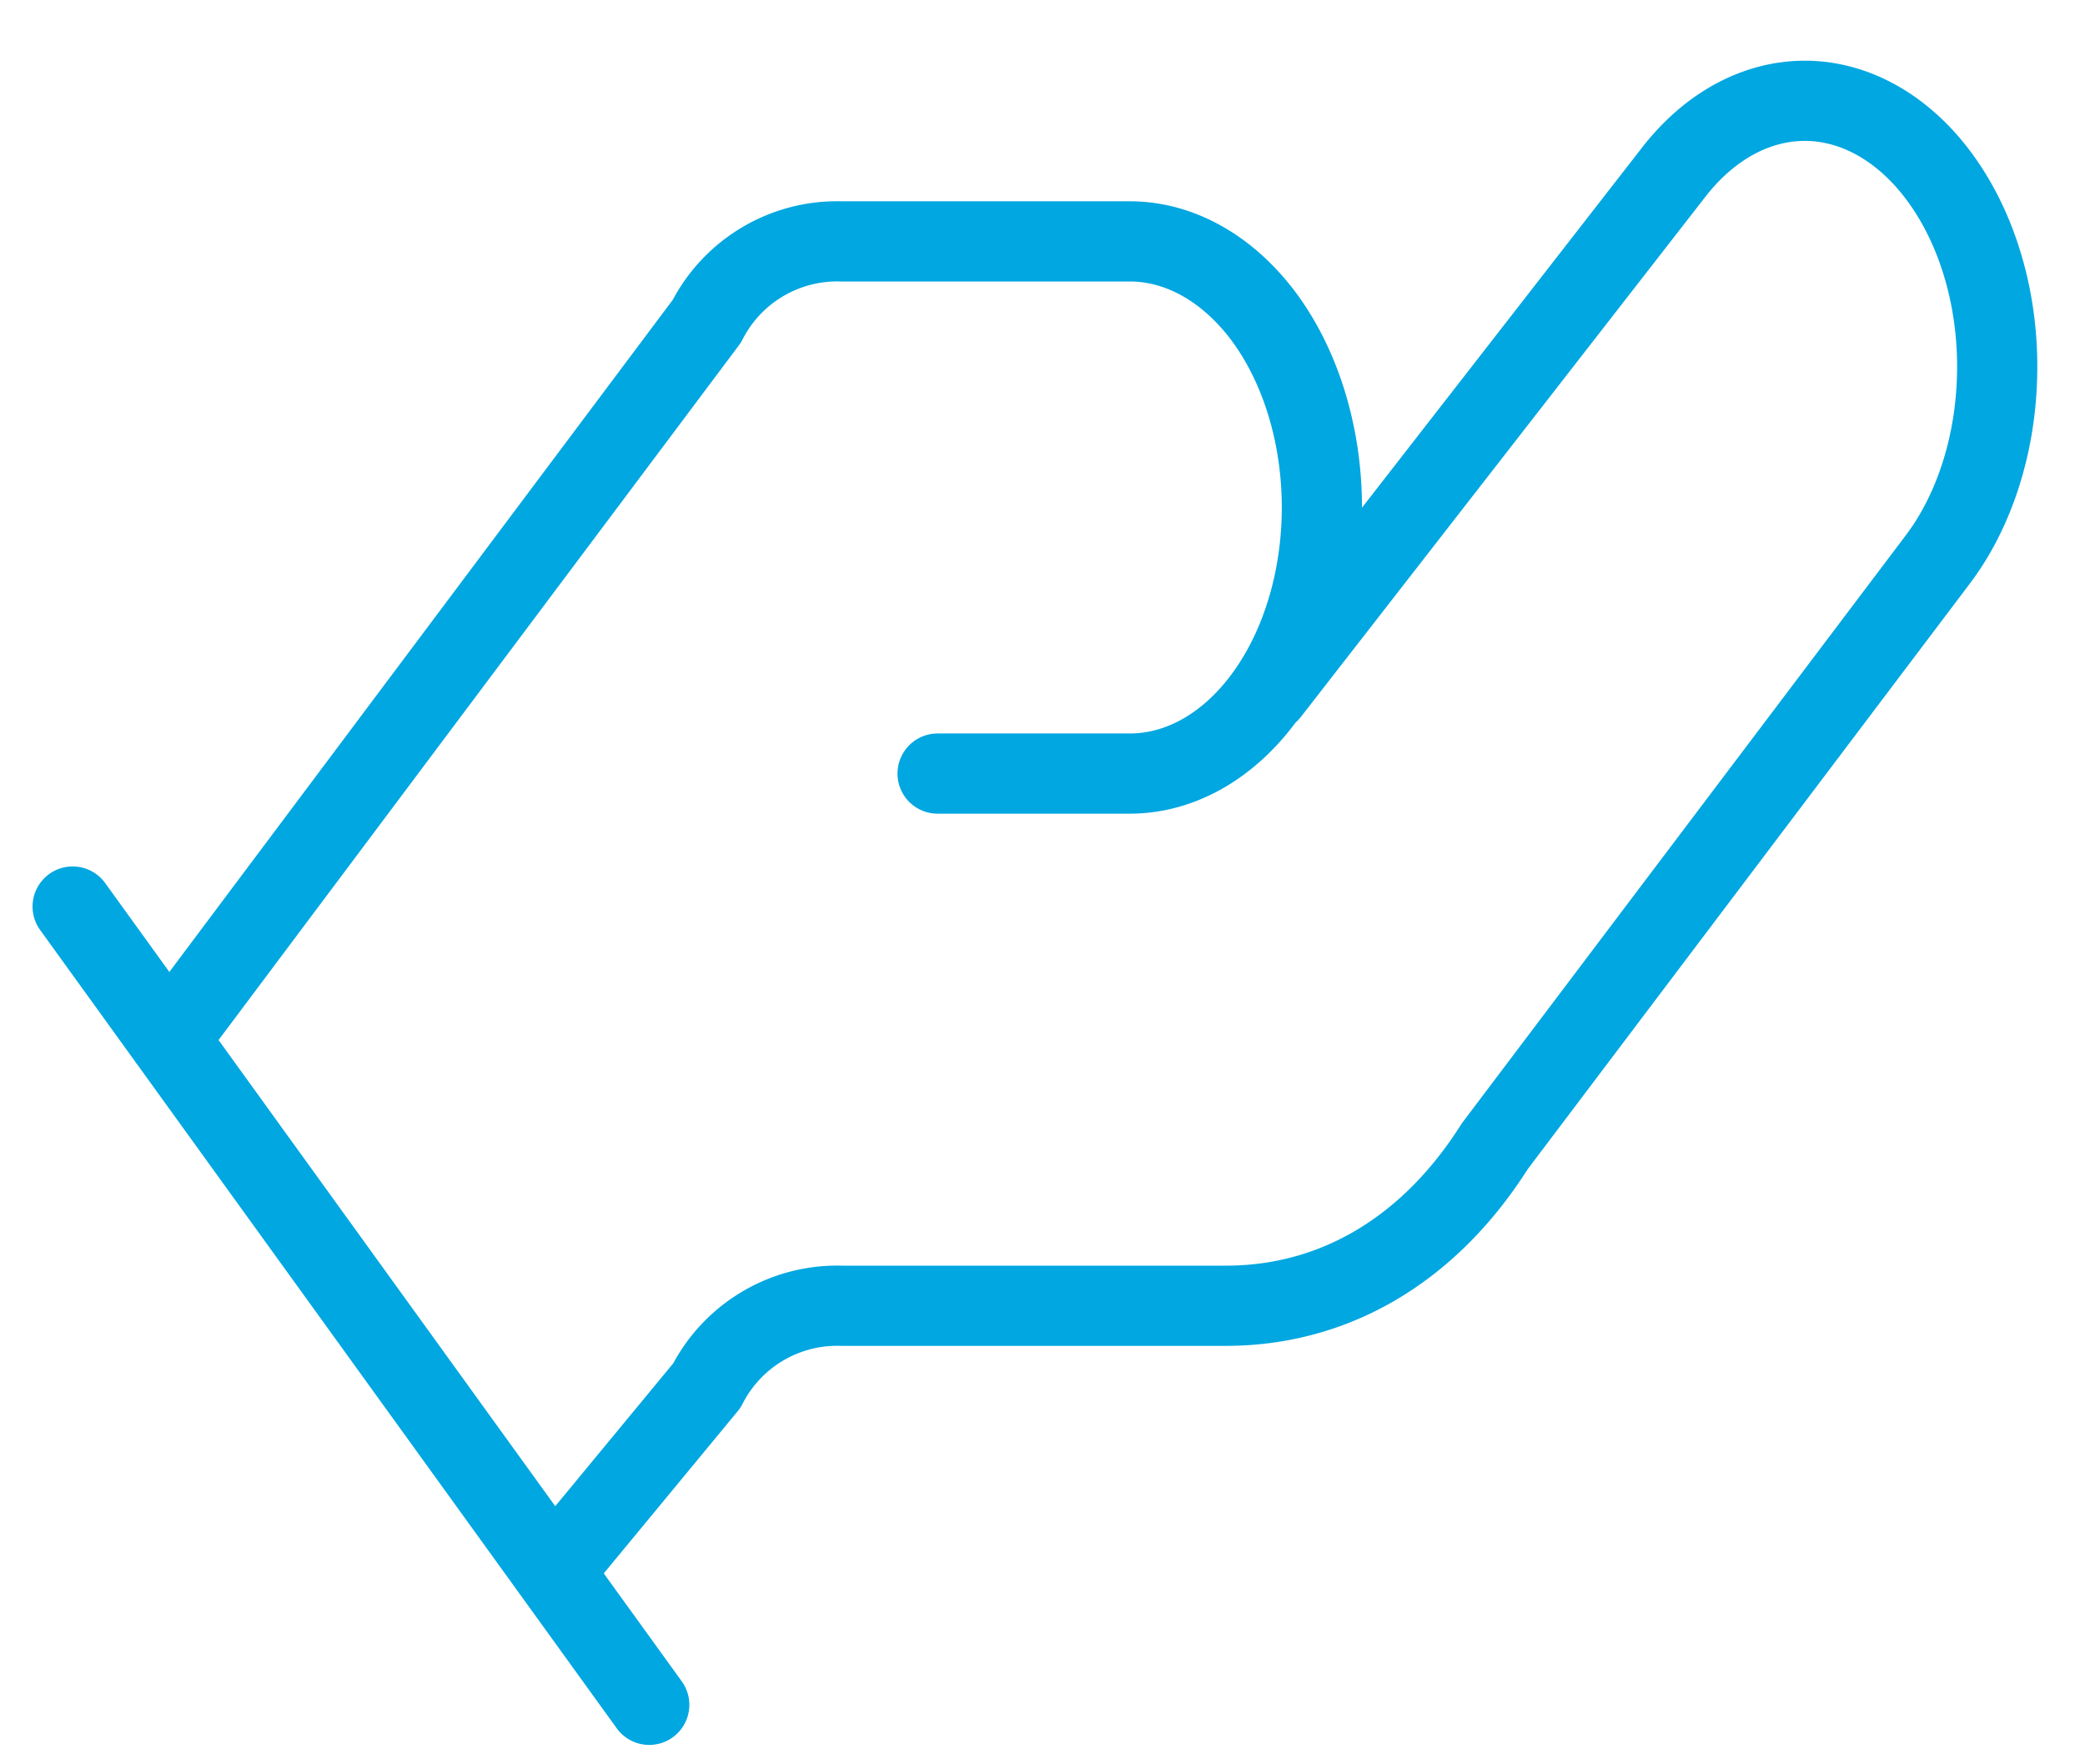
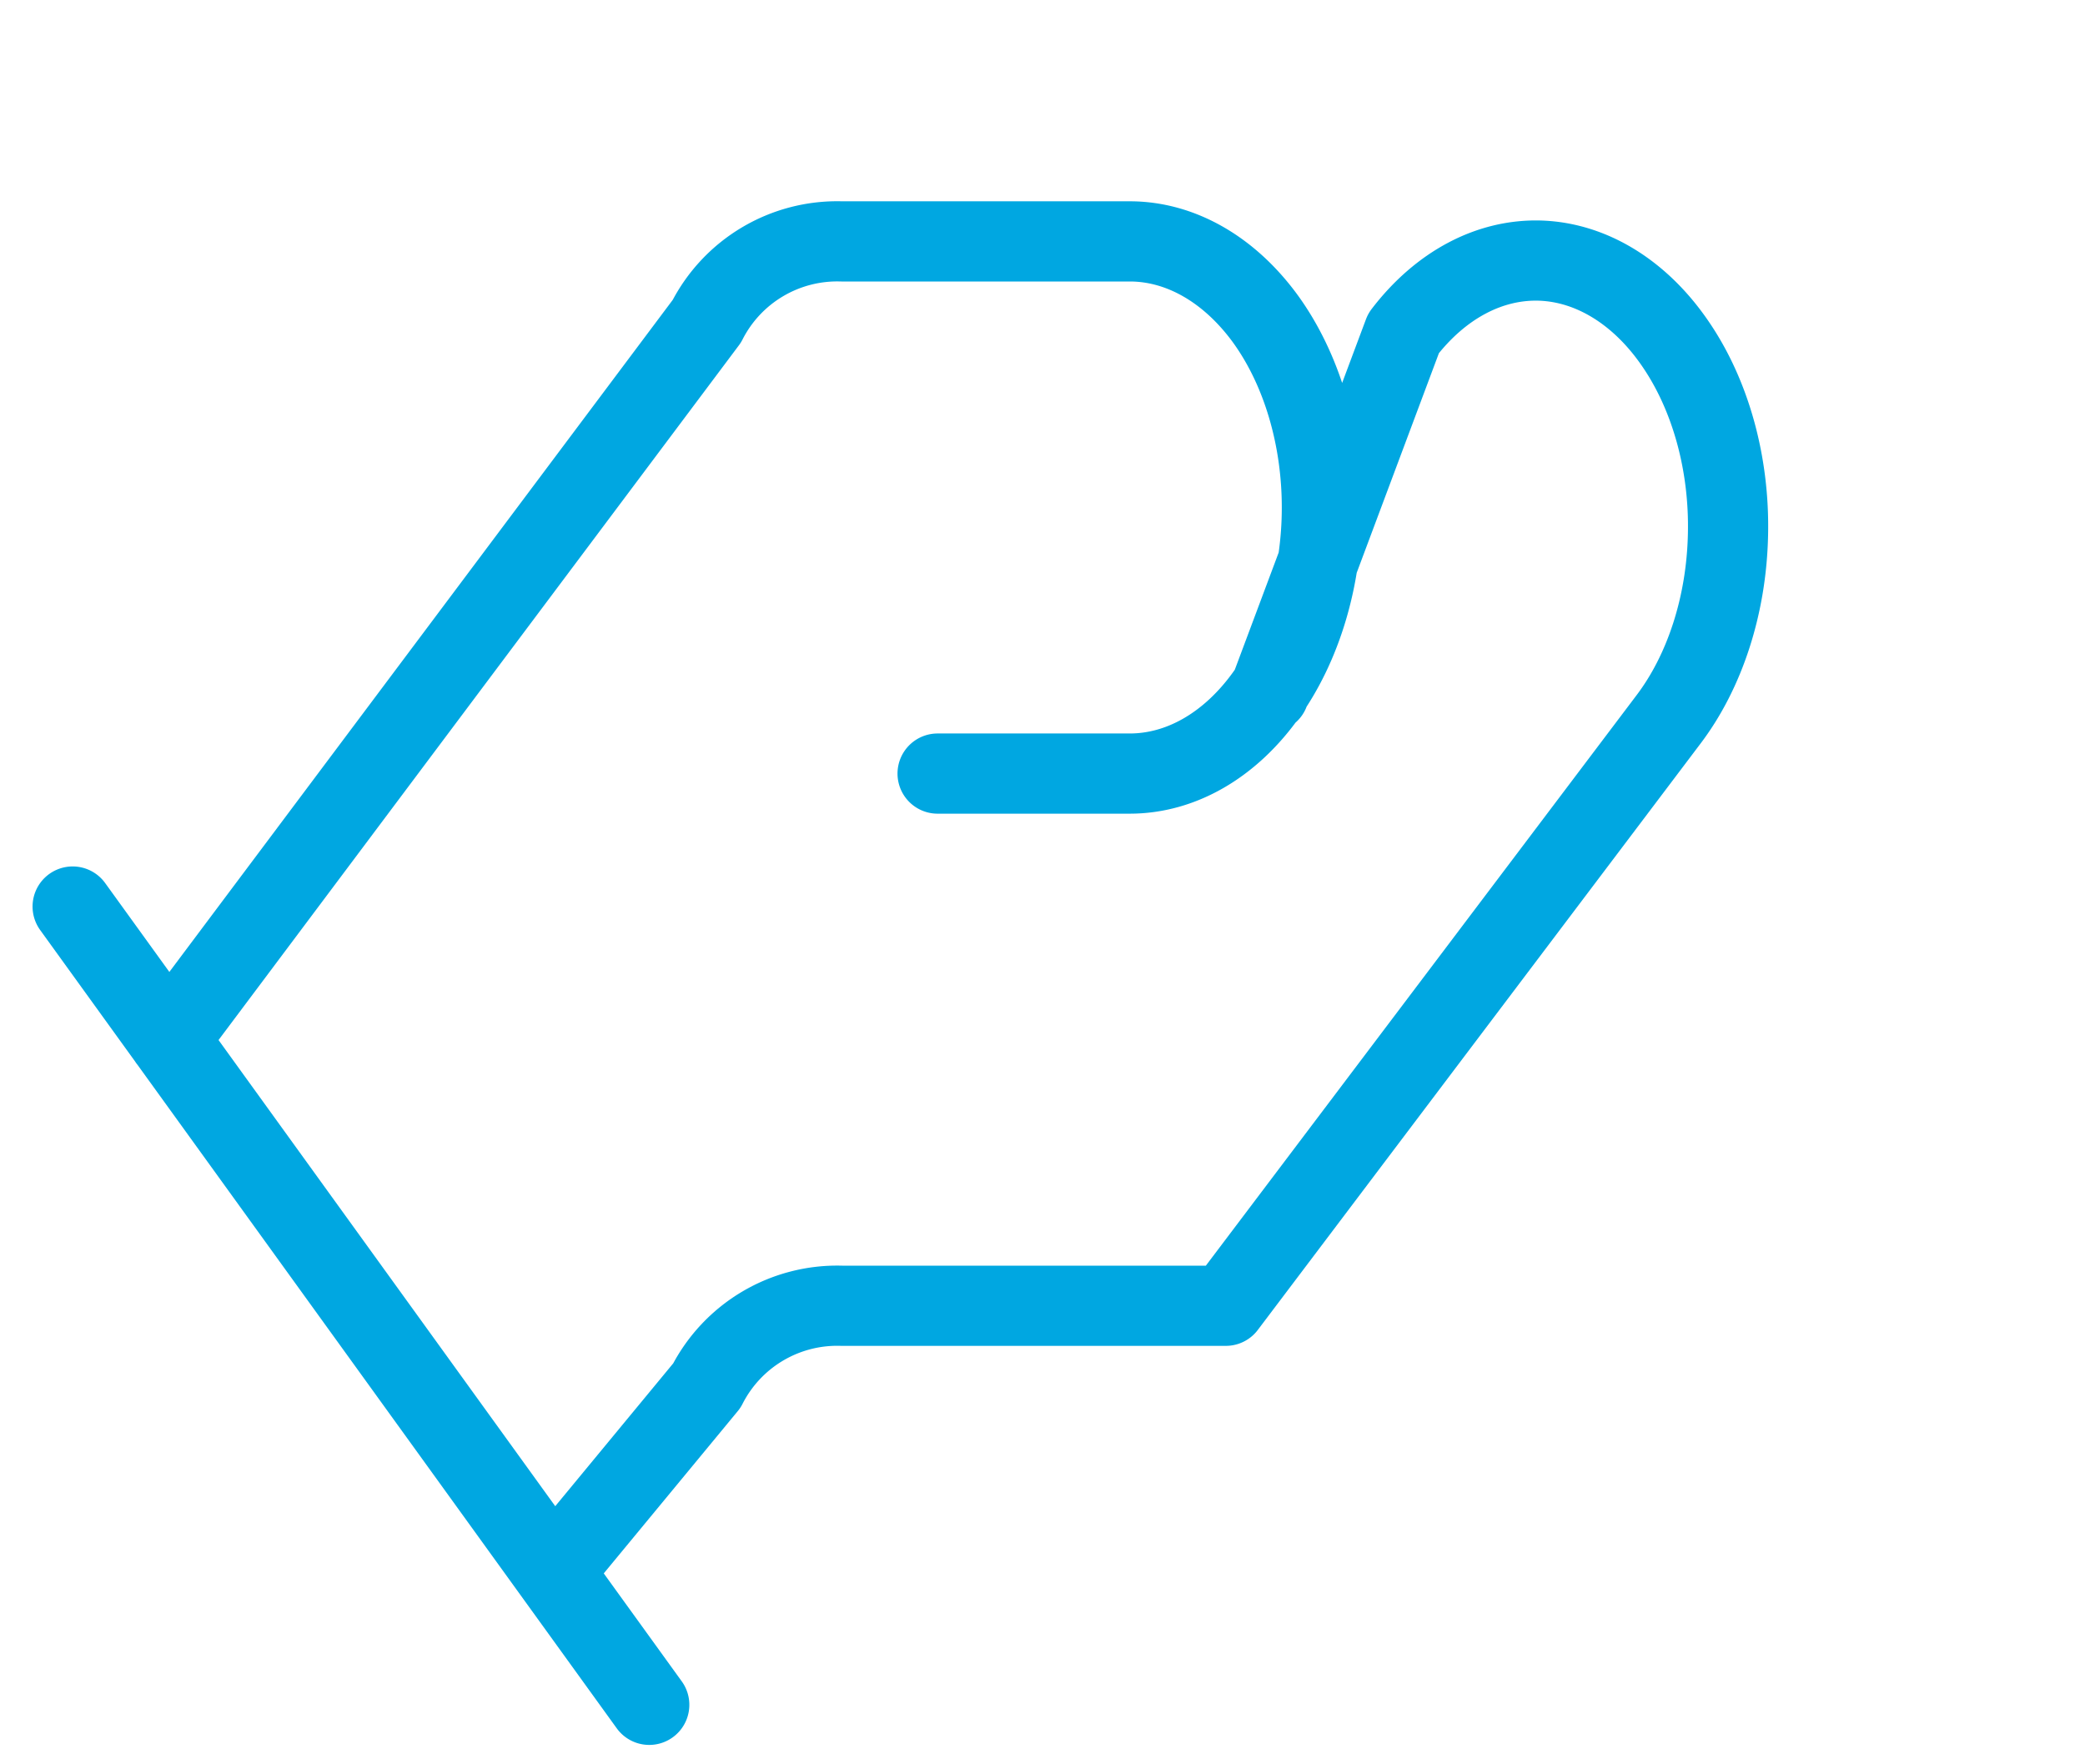
<svg xmlns="http://www.w3.org/2000/svg" width="13" height="11" fill="none">
-   <path stroke="#00A7E1" stroke-linecap="round" stroke-linejoin="round" stroke-width=".5" d="M5.846 4.823h1.198c.318 0 .623-.175.847-.486.225-.311.351-.733.351-1.173 0-.44-.126-.862-.35-1.173-.225-.31-.53-.486-.848-.486H5.246a.912.912 0 0 0-.839.498L1.052 6.482m2.397 3.317.958-1.16a.912.912 0 0 1 .84-.498h2.396c.66 0 1.258-.332 1.678-.996l2.756-3.65c.231-.302.366-.719.375-1.159.01-.44-.108-.867-.327-1.187-.218-.32-.52-.507-.838-.52-.318-.012-.626.15-.858.453L7.913 4.317M.453 5.652l3.595 4.977" />
+   <path stroke="#00A7E1" stroke-linecap="round" stroke-linejoin="round" stroke-width=".5" d="M5.846 4.823h1.198c.318 0 .623-.175.847-.486.225-.311.351-.733.351-1.173 0-.44-.126-.862-.35-1.173-.225-.31-.53-.486-.848-.486H5.246a.912.912 0 0 0-.839.498L1.052 6.482m2.397 3.317.958-1.16a.912.912 0 0 1 .84-.498h2.396l2.756-3.65c.231-.302.366-.719.375-1.159.01-.44-.108-.867-.327-1.187-.218-.32-.52-.507-.838-.52-.318-.012-.626.15-.858.453L7.913 4.317M.453 5.652l3.595 4.977" />
</svg>